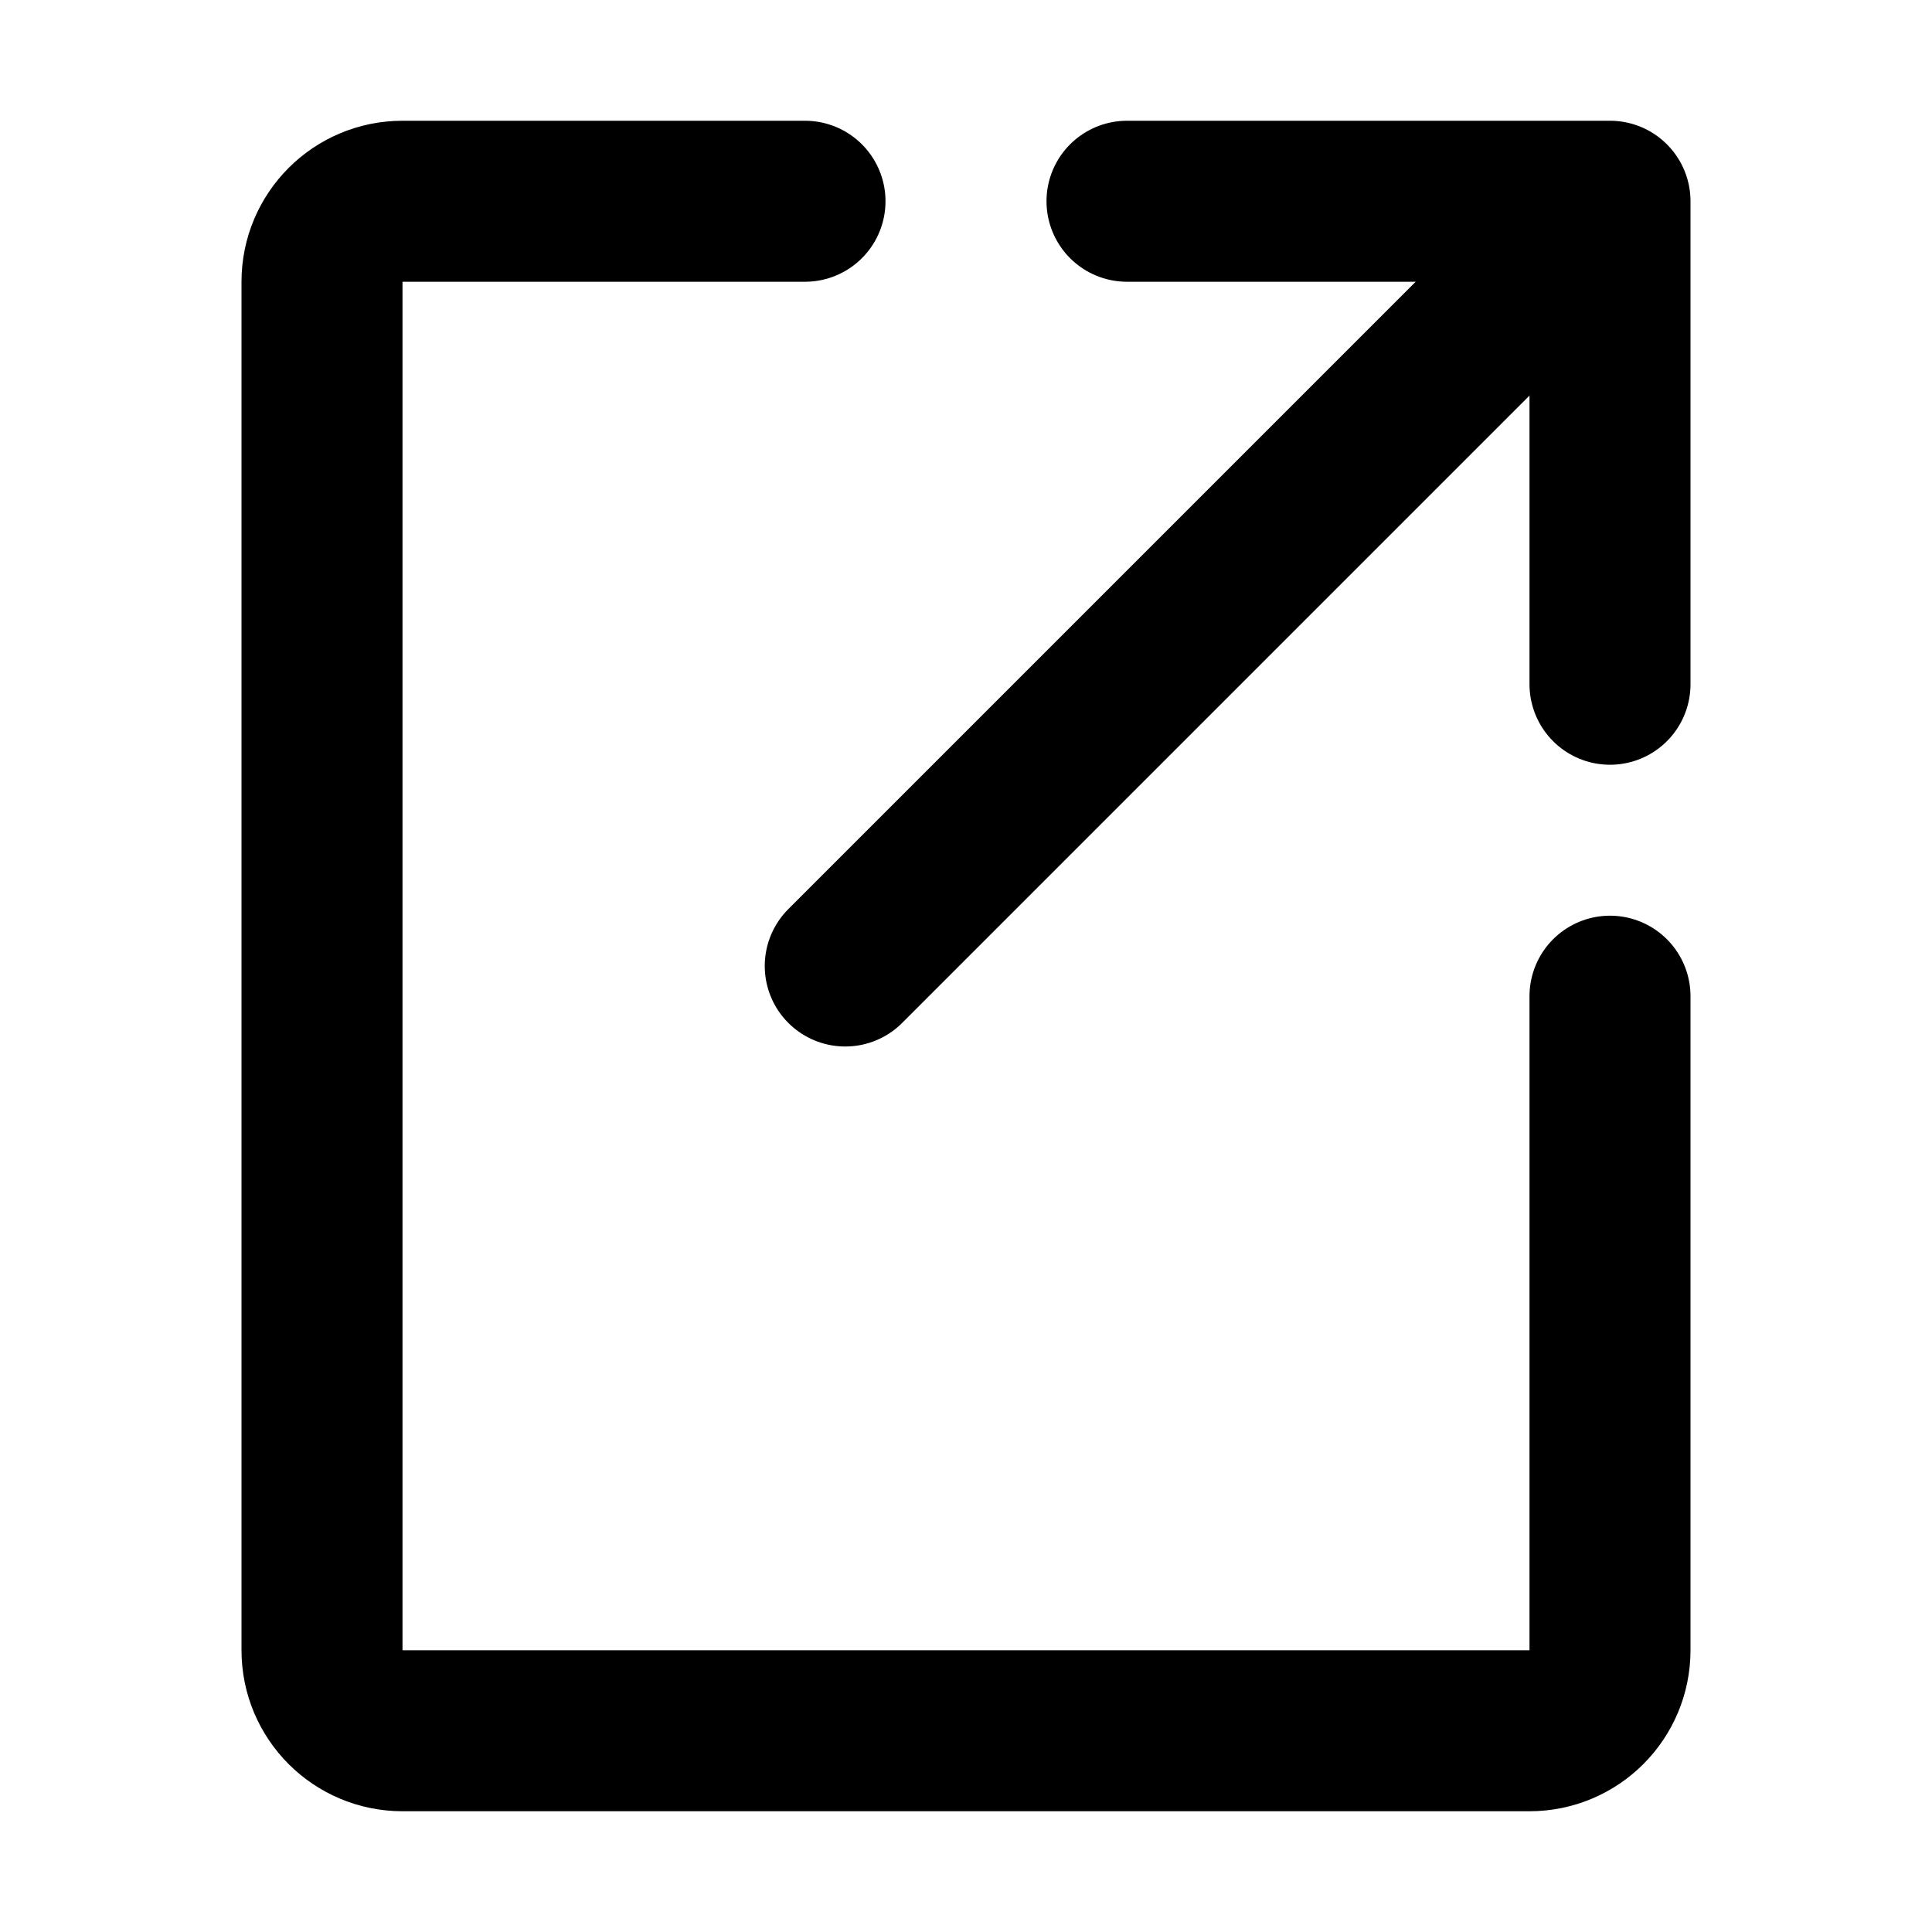
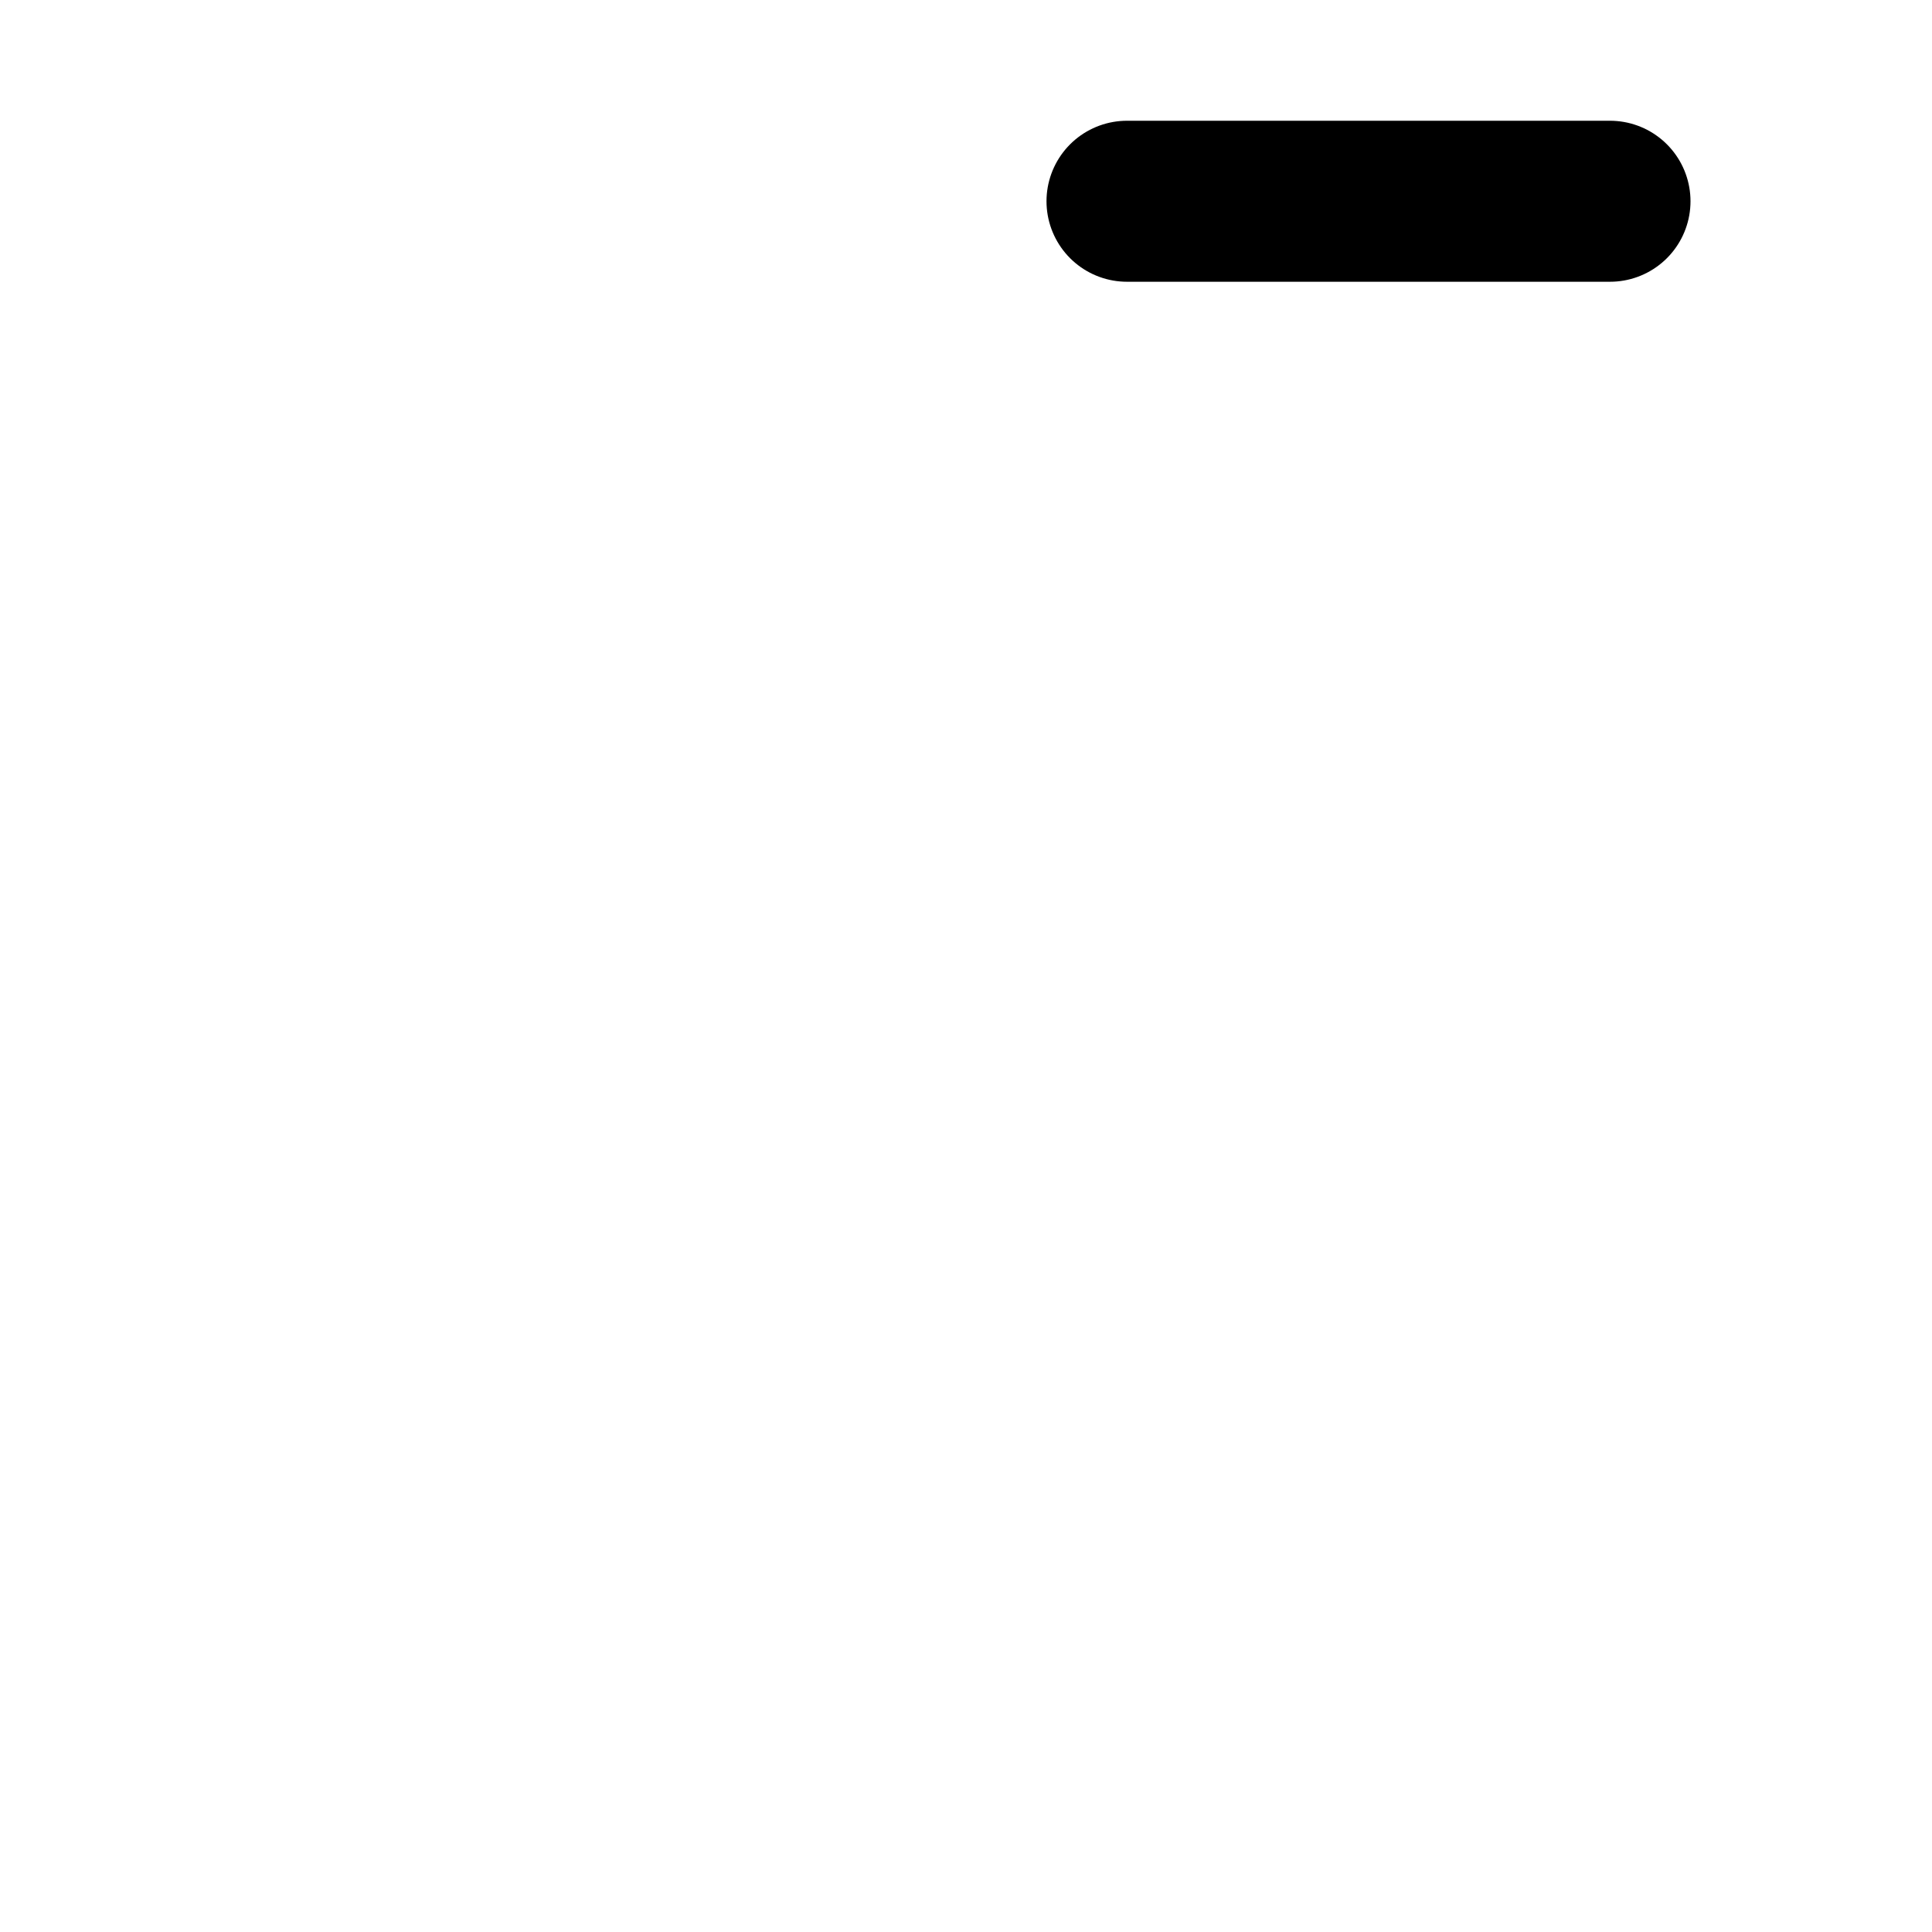
<svg xmlns="http://www.w3.org/2000/svg" width="48" height="48" viewBox="0 0 48 48" fill="none">
-   <path d="M20 5L10 5C8.895 5 8 5.895 8 7L8 41C8 42.105 8.895 43 10 43L38 43C39.105 43 40 42.105 40 41L40 24.75" stroke="black" stroke-width="4" stroke-linecap="round" stroke-linejoin="round" />
-   <path d="M28 5H40V17" stroke="black" stroke-width="4" stroke-linecap="round" stroke-linejoin="round" />
-   <path d="M21 24L39 6" stroke="black" stroke-width="4" stroke-linecap="round" stroke-linejoin="round" />
+   <path d="M28 5H40" stroke="black" stroke-width="4" stroke-linecap="round" stroke-linejoin="round" />
</svg>